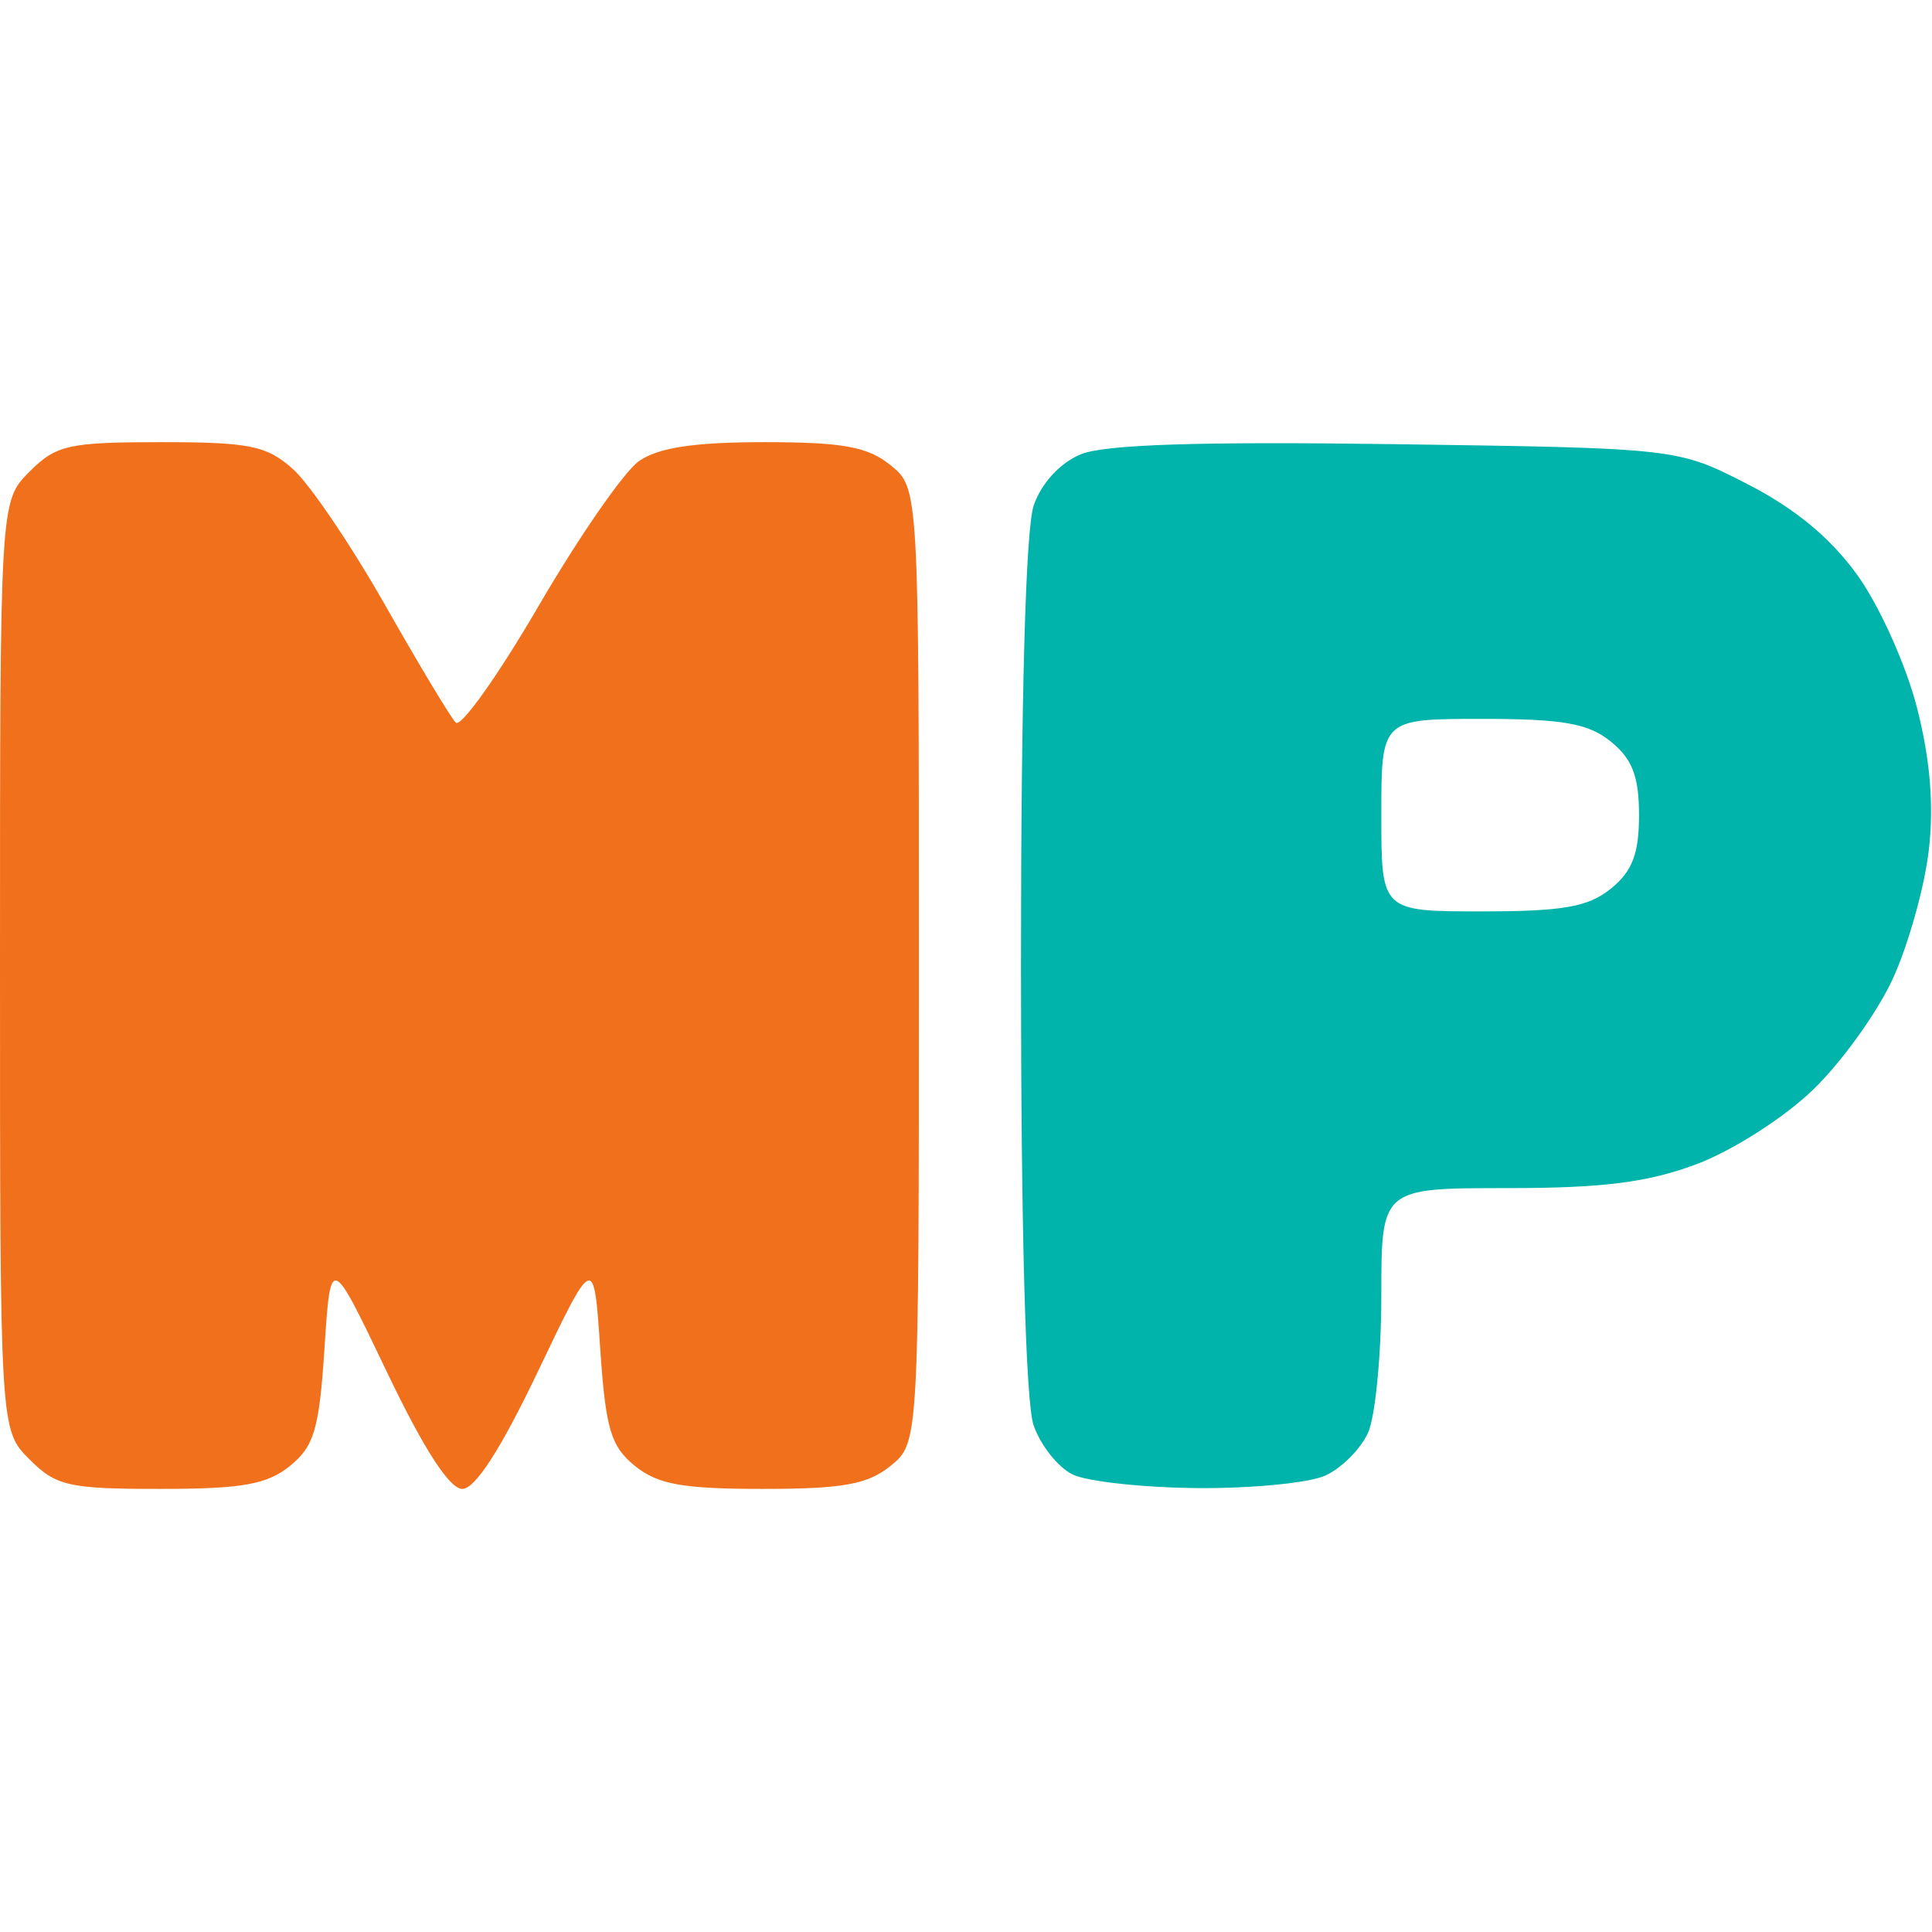
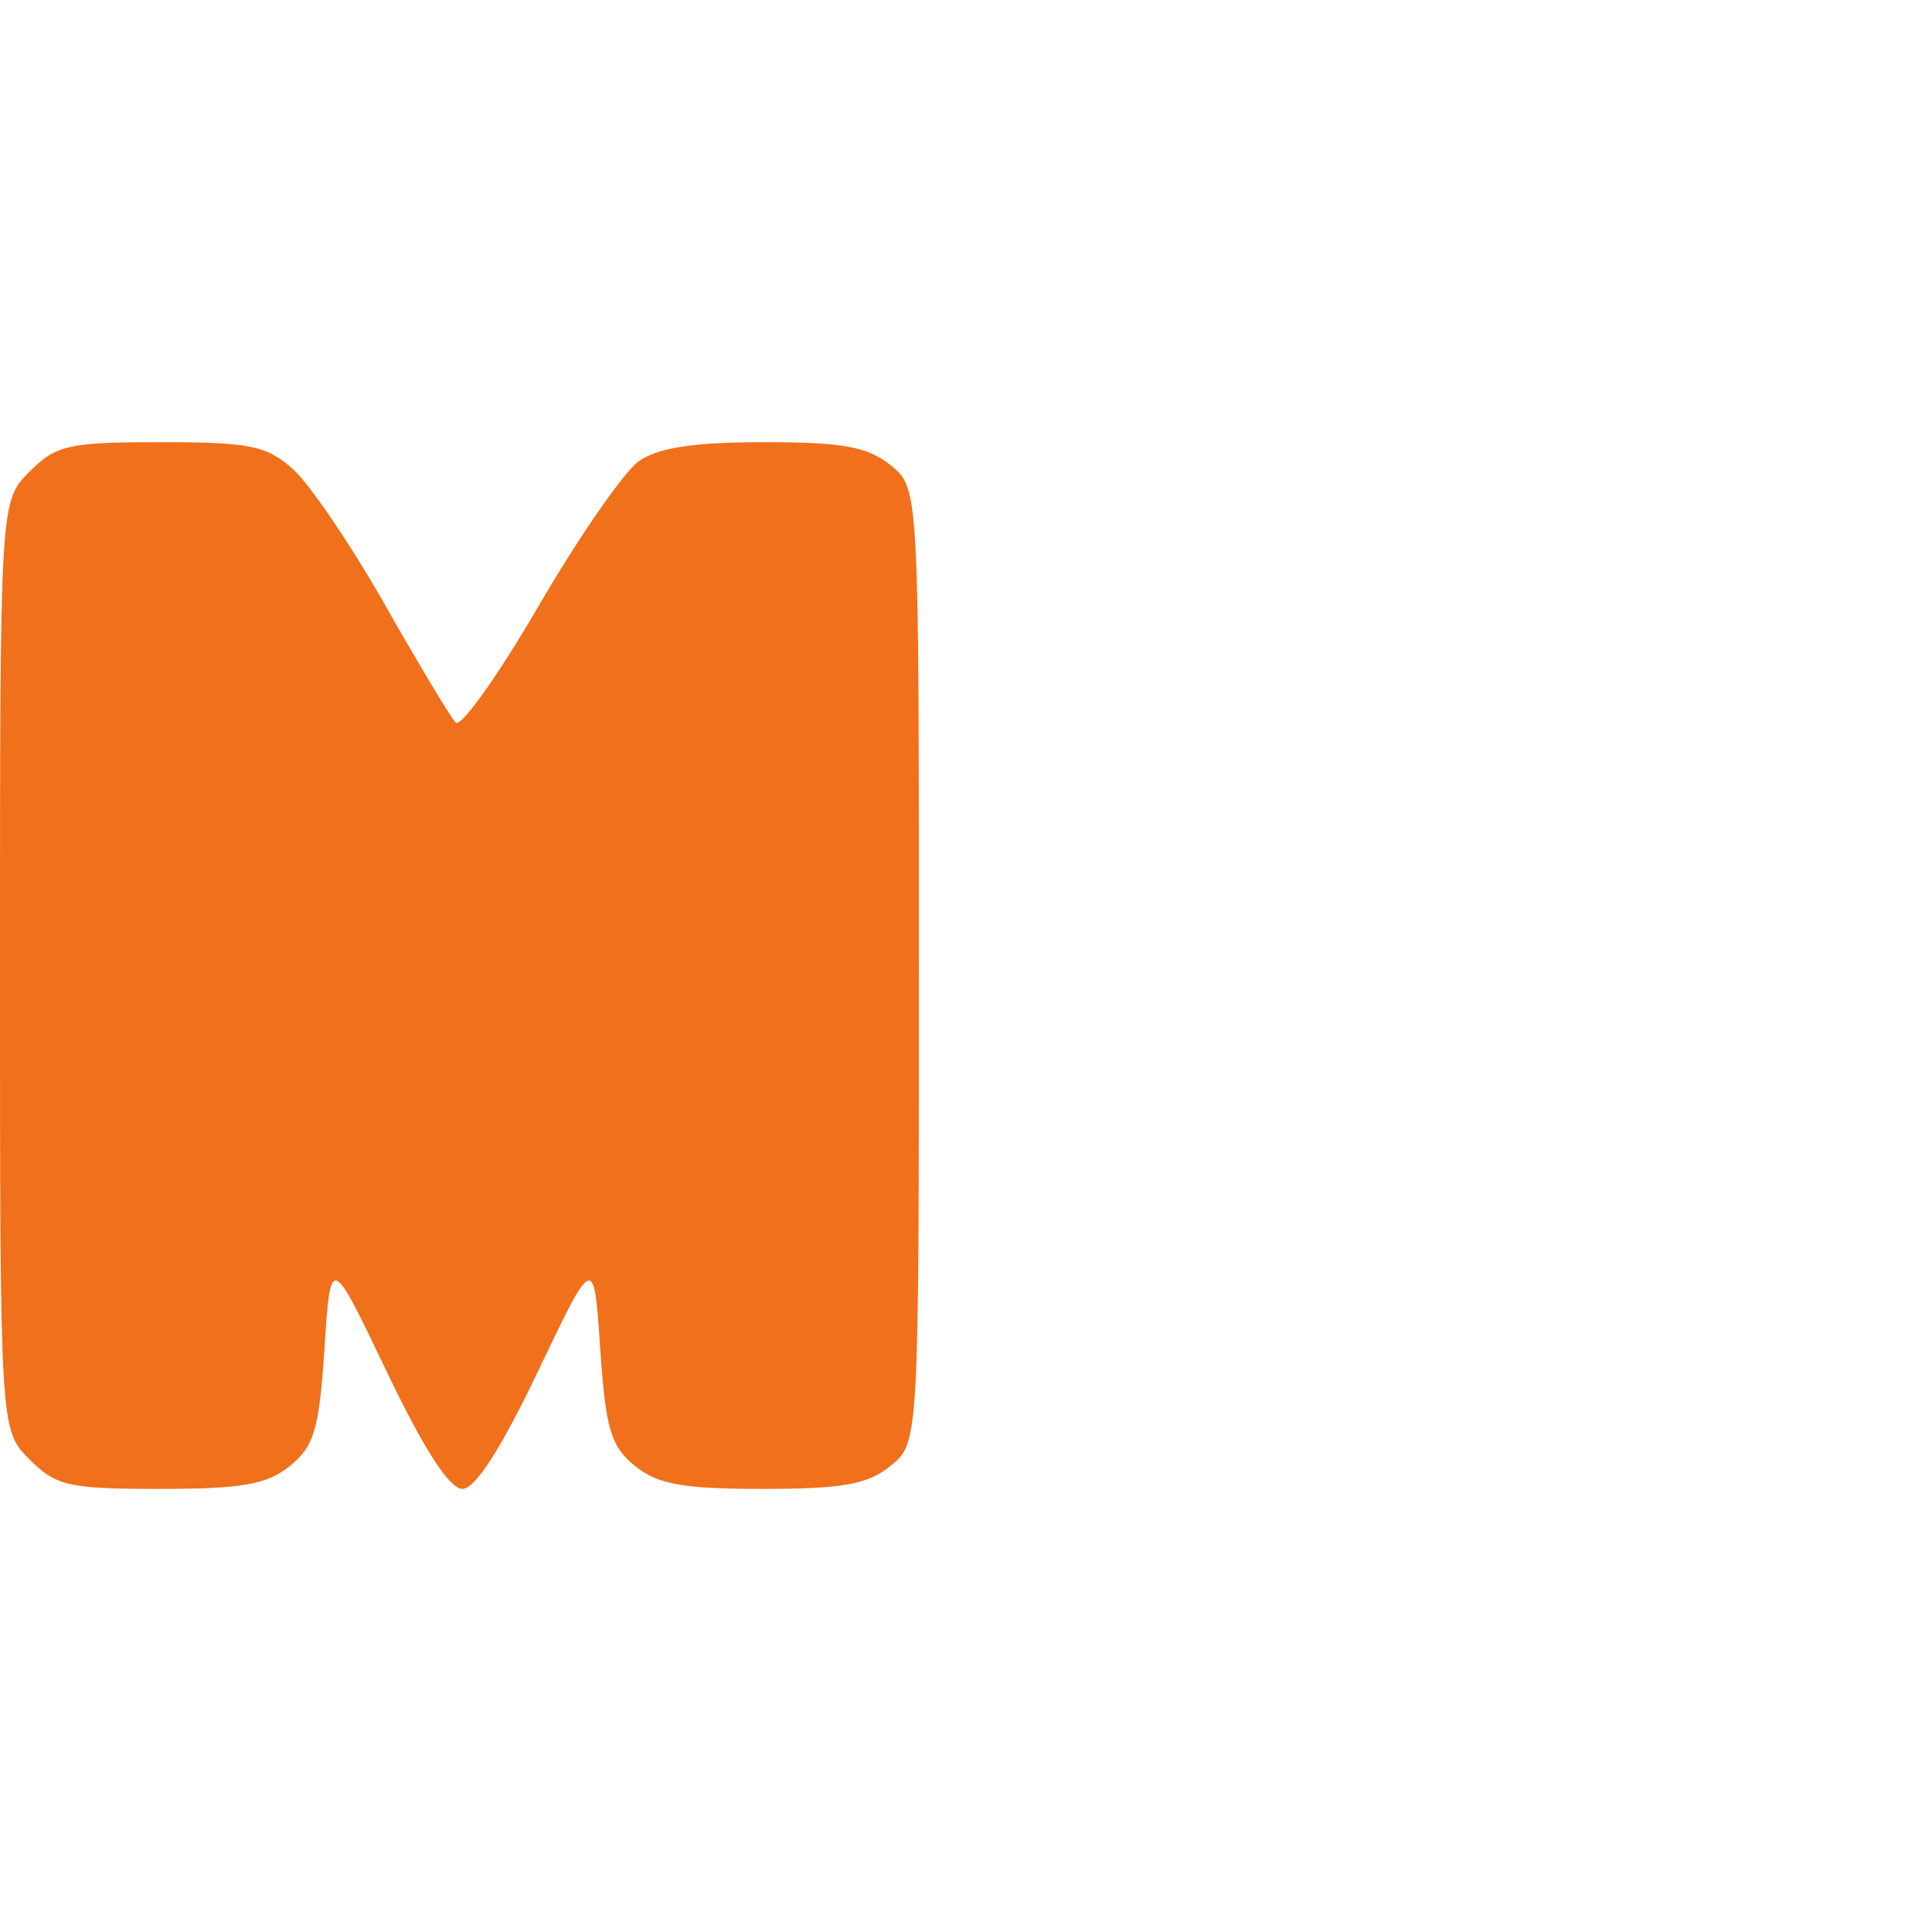
<svg xmlns="http://www.w3.org/2000/svg" width="100%" height="100%" viewBox="0 0 692 692" version="1.1" xml:space="preserve" style="fill-rule:evenodd;clip-rule:evenodd;stroke-linejoin:round;stroke-miterlimit:2;">
  <g>
    <path id="path386" d="M10.56,522.717c-10.56,-10.578 -10.56,-10.578 -10.56,-176.884c0,-166.305 0,-166.305 10.56,-176.883c9.553,-9.57 14.041,-10.578 47.085,-10.578c31.804,0 37.922,1.254 47.342,9.696c5.95,5.333 20.731,27.15 32.848,48.482c12.116,21.332 23.537,40.351 25.378,42.264c1.841,1.913 15.184,-16.844 29.65,-41.685c14.467,-24.841 30.661,-48.223 35.989,-51.961c6.9,-4.841 19.791,-6.796 44.822,-6.796c28.184,0 37.145,1.63 45.291,8.238c10.157,8.238 10.157,8.238 10.157,179.223c-0,170.986 -0,170.986 -10.157,179.224c-8.172,6.628 -17.116,8.238 -45.772,8.238c-28.636,-0 -37.607,-1.613 -45.773,-8.228c-8.65,-7.007 -10.496,-13.238 -12.439,-42.017c-2.284,-33.79 -2.284,-33.79 -22.338,8.227c-13.216,27.691 -22.44,42.018 -27.05,42.018c-4.609,-0 -13.855,-14.342 -27.089,-42.018c-20.091,-42.017 -20.091,-42.017 -22.293,-8.227c-1.879,28.836 -3.691,34.996 -12.358,42.017c-8.201,6.643 -17.148,8.228 -46.445,8.228c-32.792,-0 -37.306,-1.019 -46.848,-10.578Z" style="fill:#f1701b;fill-rule:nonzero;" />
-     <path id="path385" d="M384.203,528.137c-5.199,-2.517 -11.492,-10.432 -13.982,-17.59c-2.839,-8.157 -4.529,-69.627 -4.529,-164.714c-0,-96.183 1.676,-156.517 4.58,-164.863c2.761,-7.932 9.437,-15.179 16.797,-18.233c8.539,-3.543 42.546,-4.638 112.976,-3.639c100.761,1.428 100.761,1.428 125.965,14.357c17.061,8.752 29.787,19.322 39.39,32.719c7.803,10.884 17.346,32.145 21.209,47.247c4.781,18.695 6.13,35.06 4.227,51.277c-1.537,13.101 -7.312,33.706 -12.835,45.79c-5.522,12.082 -18.436,30.048 -28.698,39.924c-10.36,9.972 -28.854,21.78 -41.588,26.552c-17.542,6.575 -33.509,8.594 -67.943,8.594c-45.013,-0 -45.013,-0 -45.013,38.582c0,21.22 -2.15,43.308 -4.777,49.085c-2.627,5.775 -9.494,12.653 -15.26,15.285c-5.766,2.631 -26.364,4.653 -45.775,4.493c-19.411,-0.16 -39.545,-2.35 -44.744,-4.866Zm192.8,-209.856c7.663,-6.214 10.058,-12.482 10.058,-26.315c0,-13.835 -2.395,-20.102 -10.058,-26.317c-8.084,-6.557 -17.148,-8.16 -46.152,-8.16c-36.092,0 -36.092,0 -36.092,34.477c0,34.475 0,34.475 36.092,34.475c29.004,-0 38.068,-1.602 46.152,-8.16Z" style="fill:#00b4ac;fill-rule:nonzero;" />
  </g>
</svg>